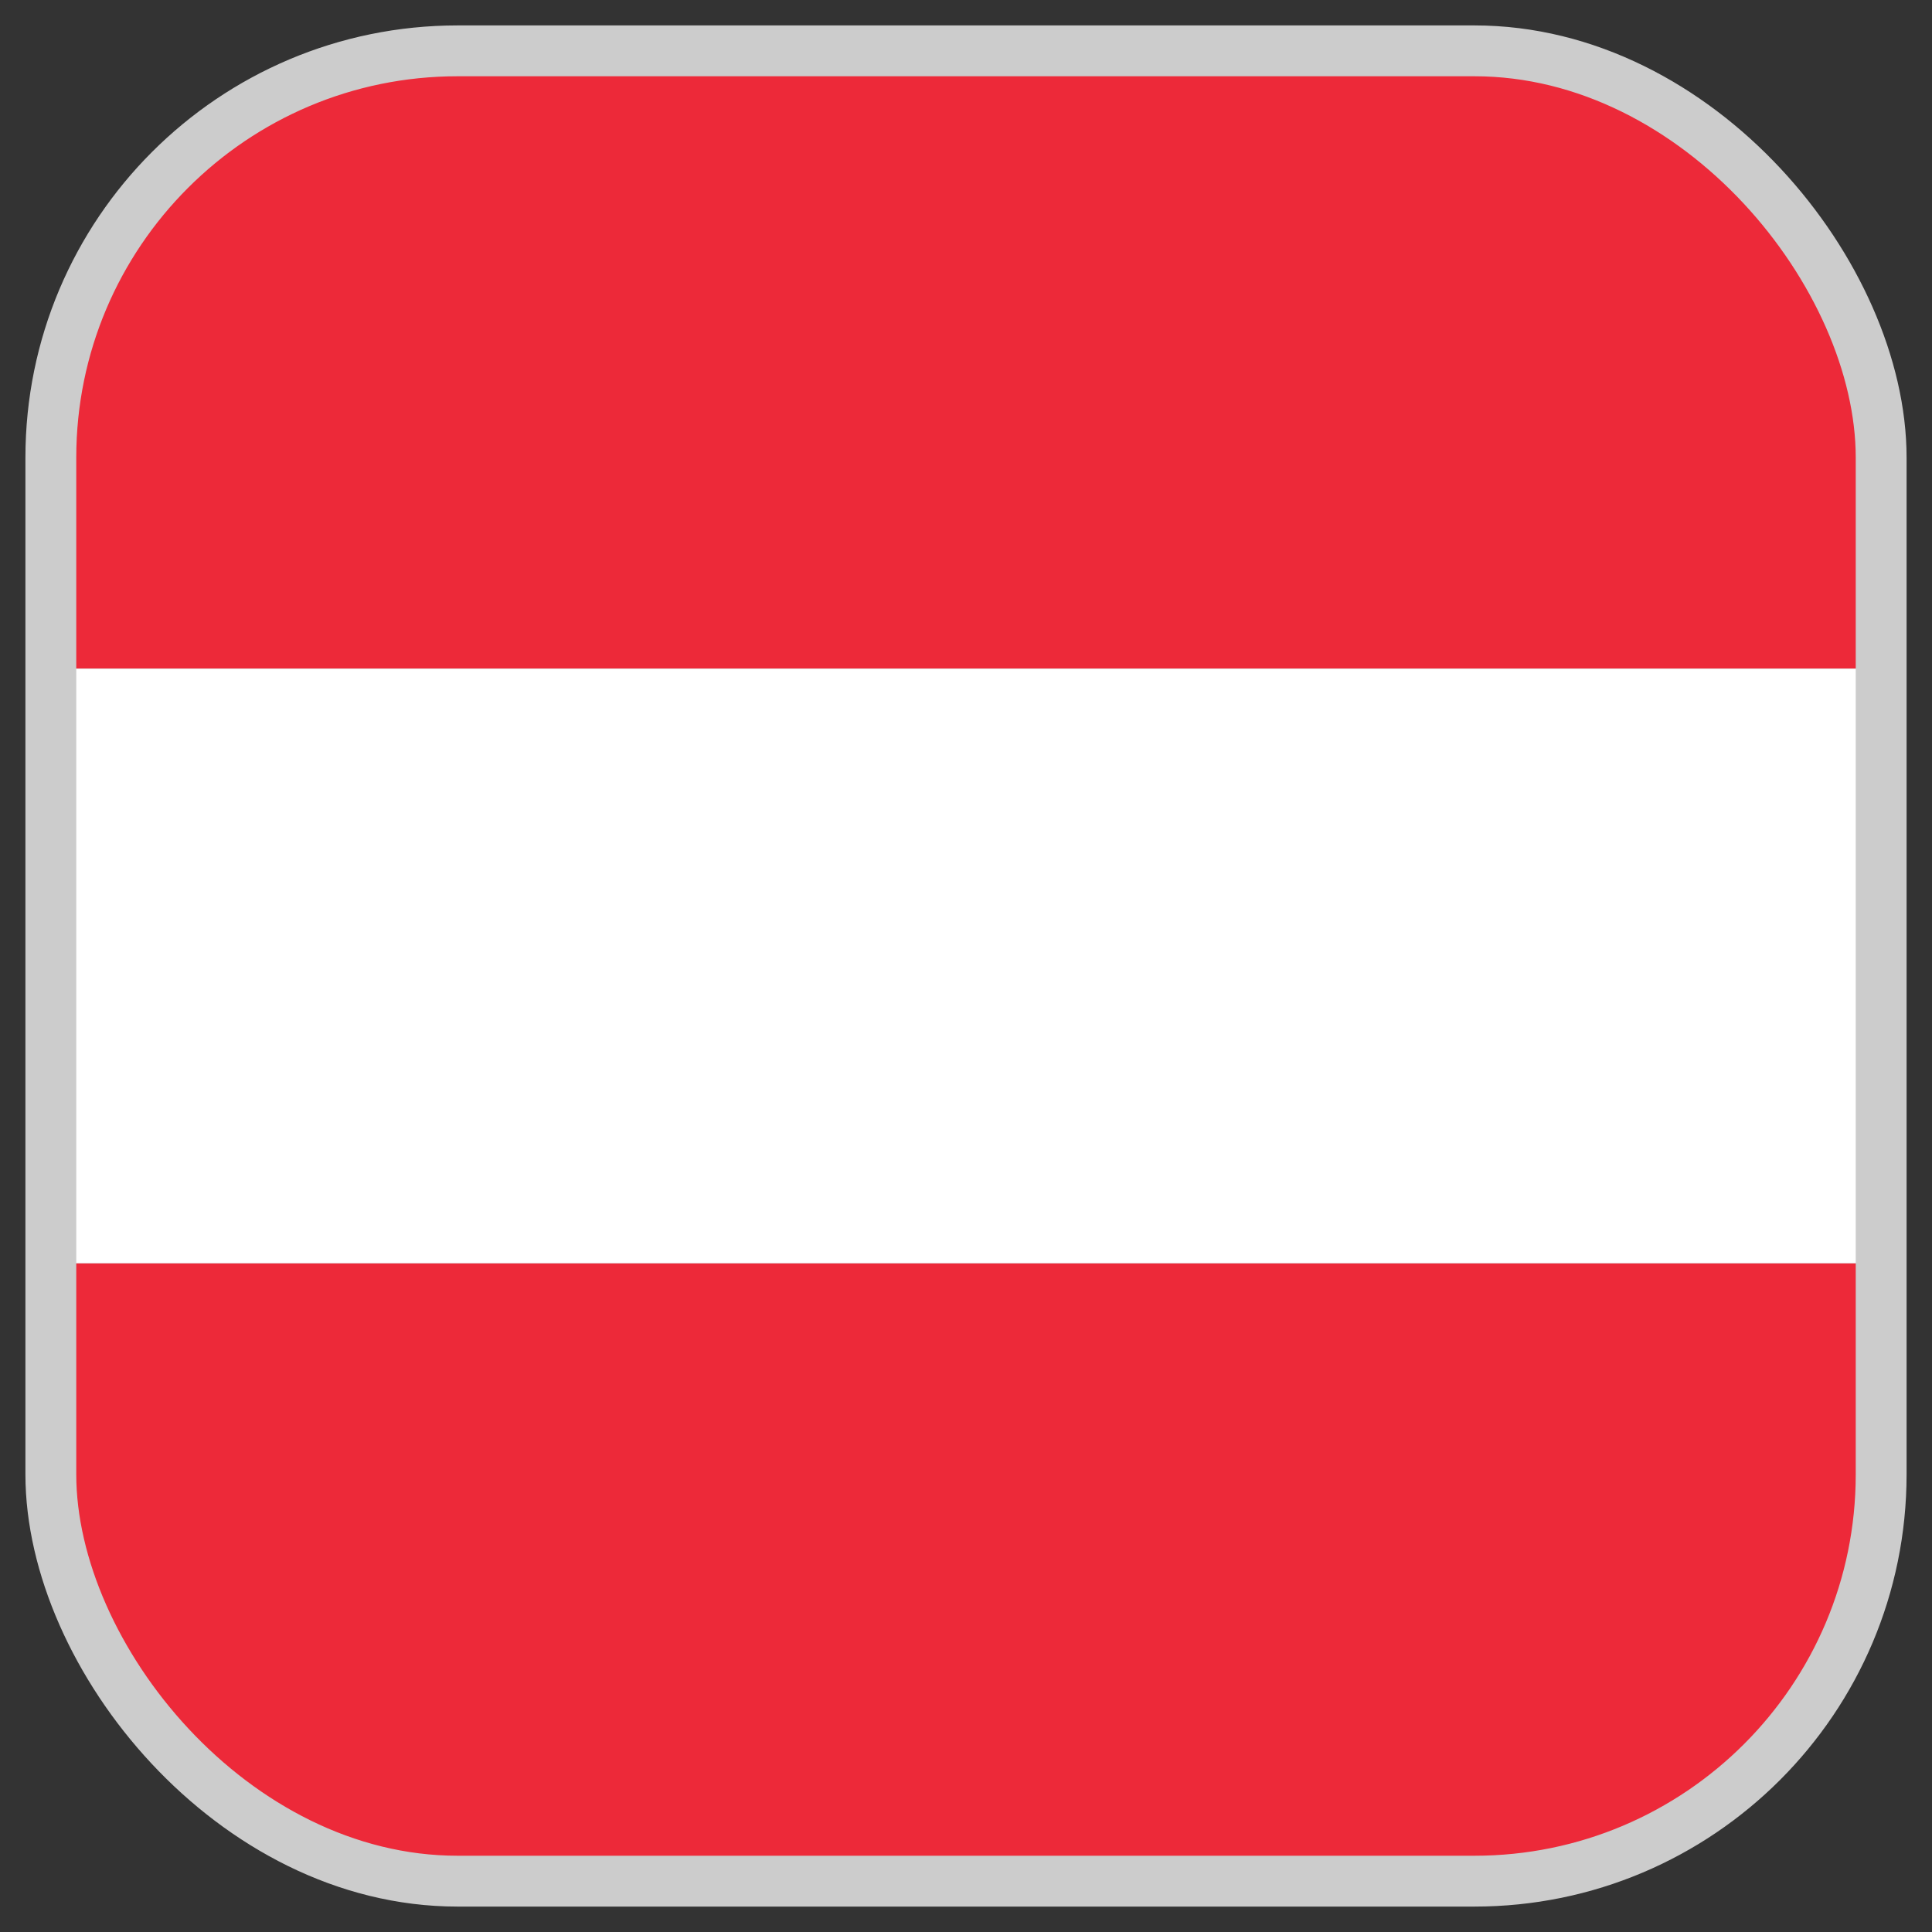
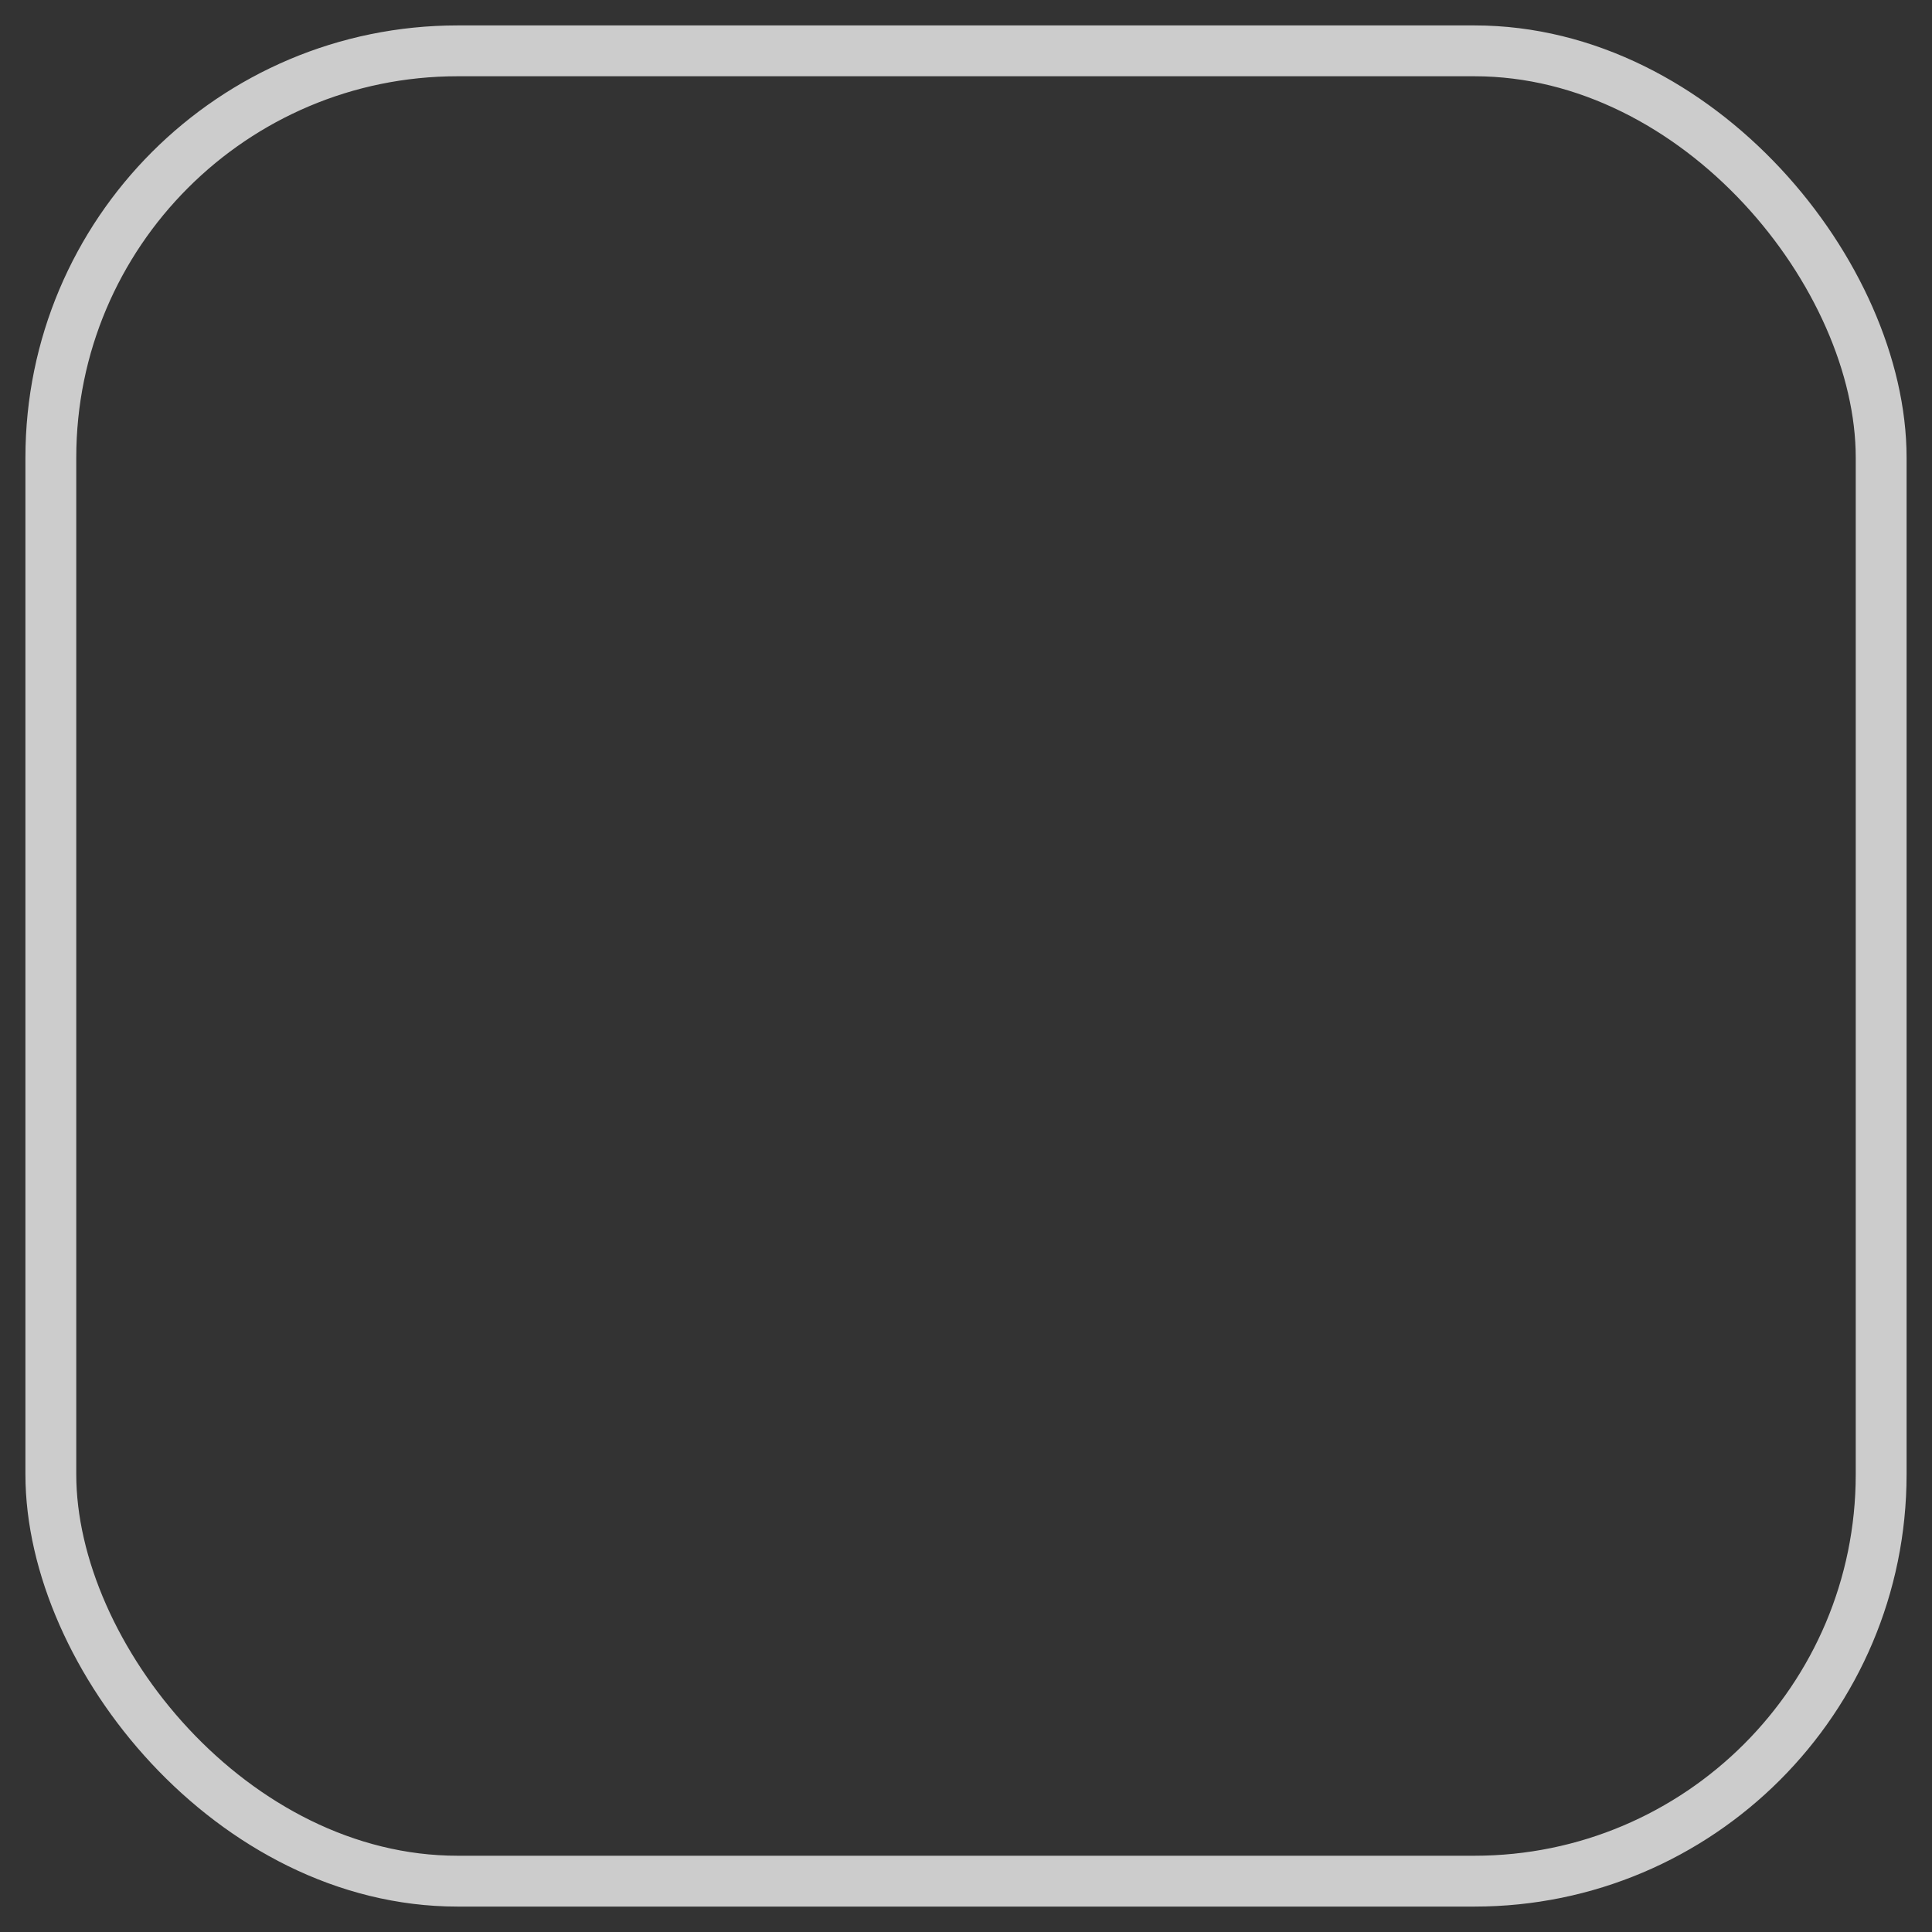
<svg xmlns="http://www.w3.org/2000/svg" fill="none" height="38" viewBox="0 0 38 38" width="38">
  <rect x="0" y="0" width="38" height="38" fill="#333333" stroke="none" />
  <clipPath id="a">
-     <rect height="36" rx="8" width="36" x="1" y="1" />
-   </clipPath>
+     </clipPath>
  <g clip-path="url(#a)">
    <path d="m37 1h-36v12.15h36z" fill="#ed2939" />
    <path d="m37 13.15h-36v11.7h36z" fill="#fff" />
    <path d="m37 24.85h-36v12.15h36z" fill="#ed2939" />
  </g>
  <rect height="36" rx="8" stroke="#ccc" width="36" x="1" y="1" />
</svg>